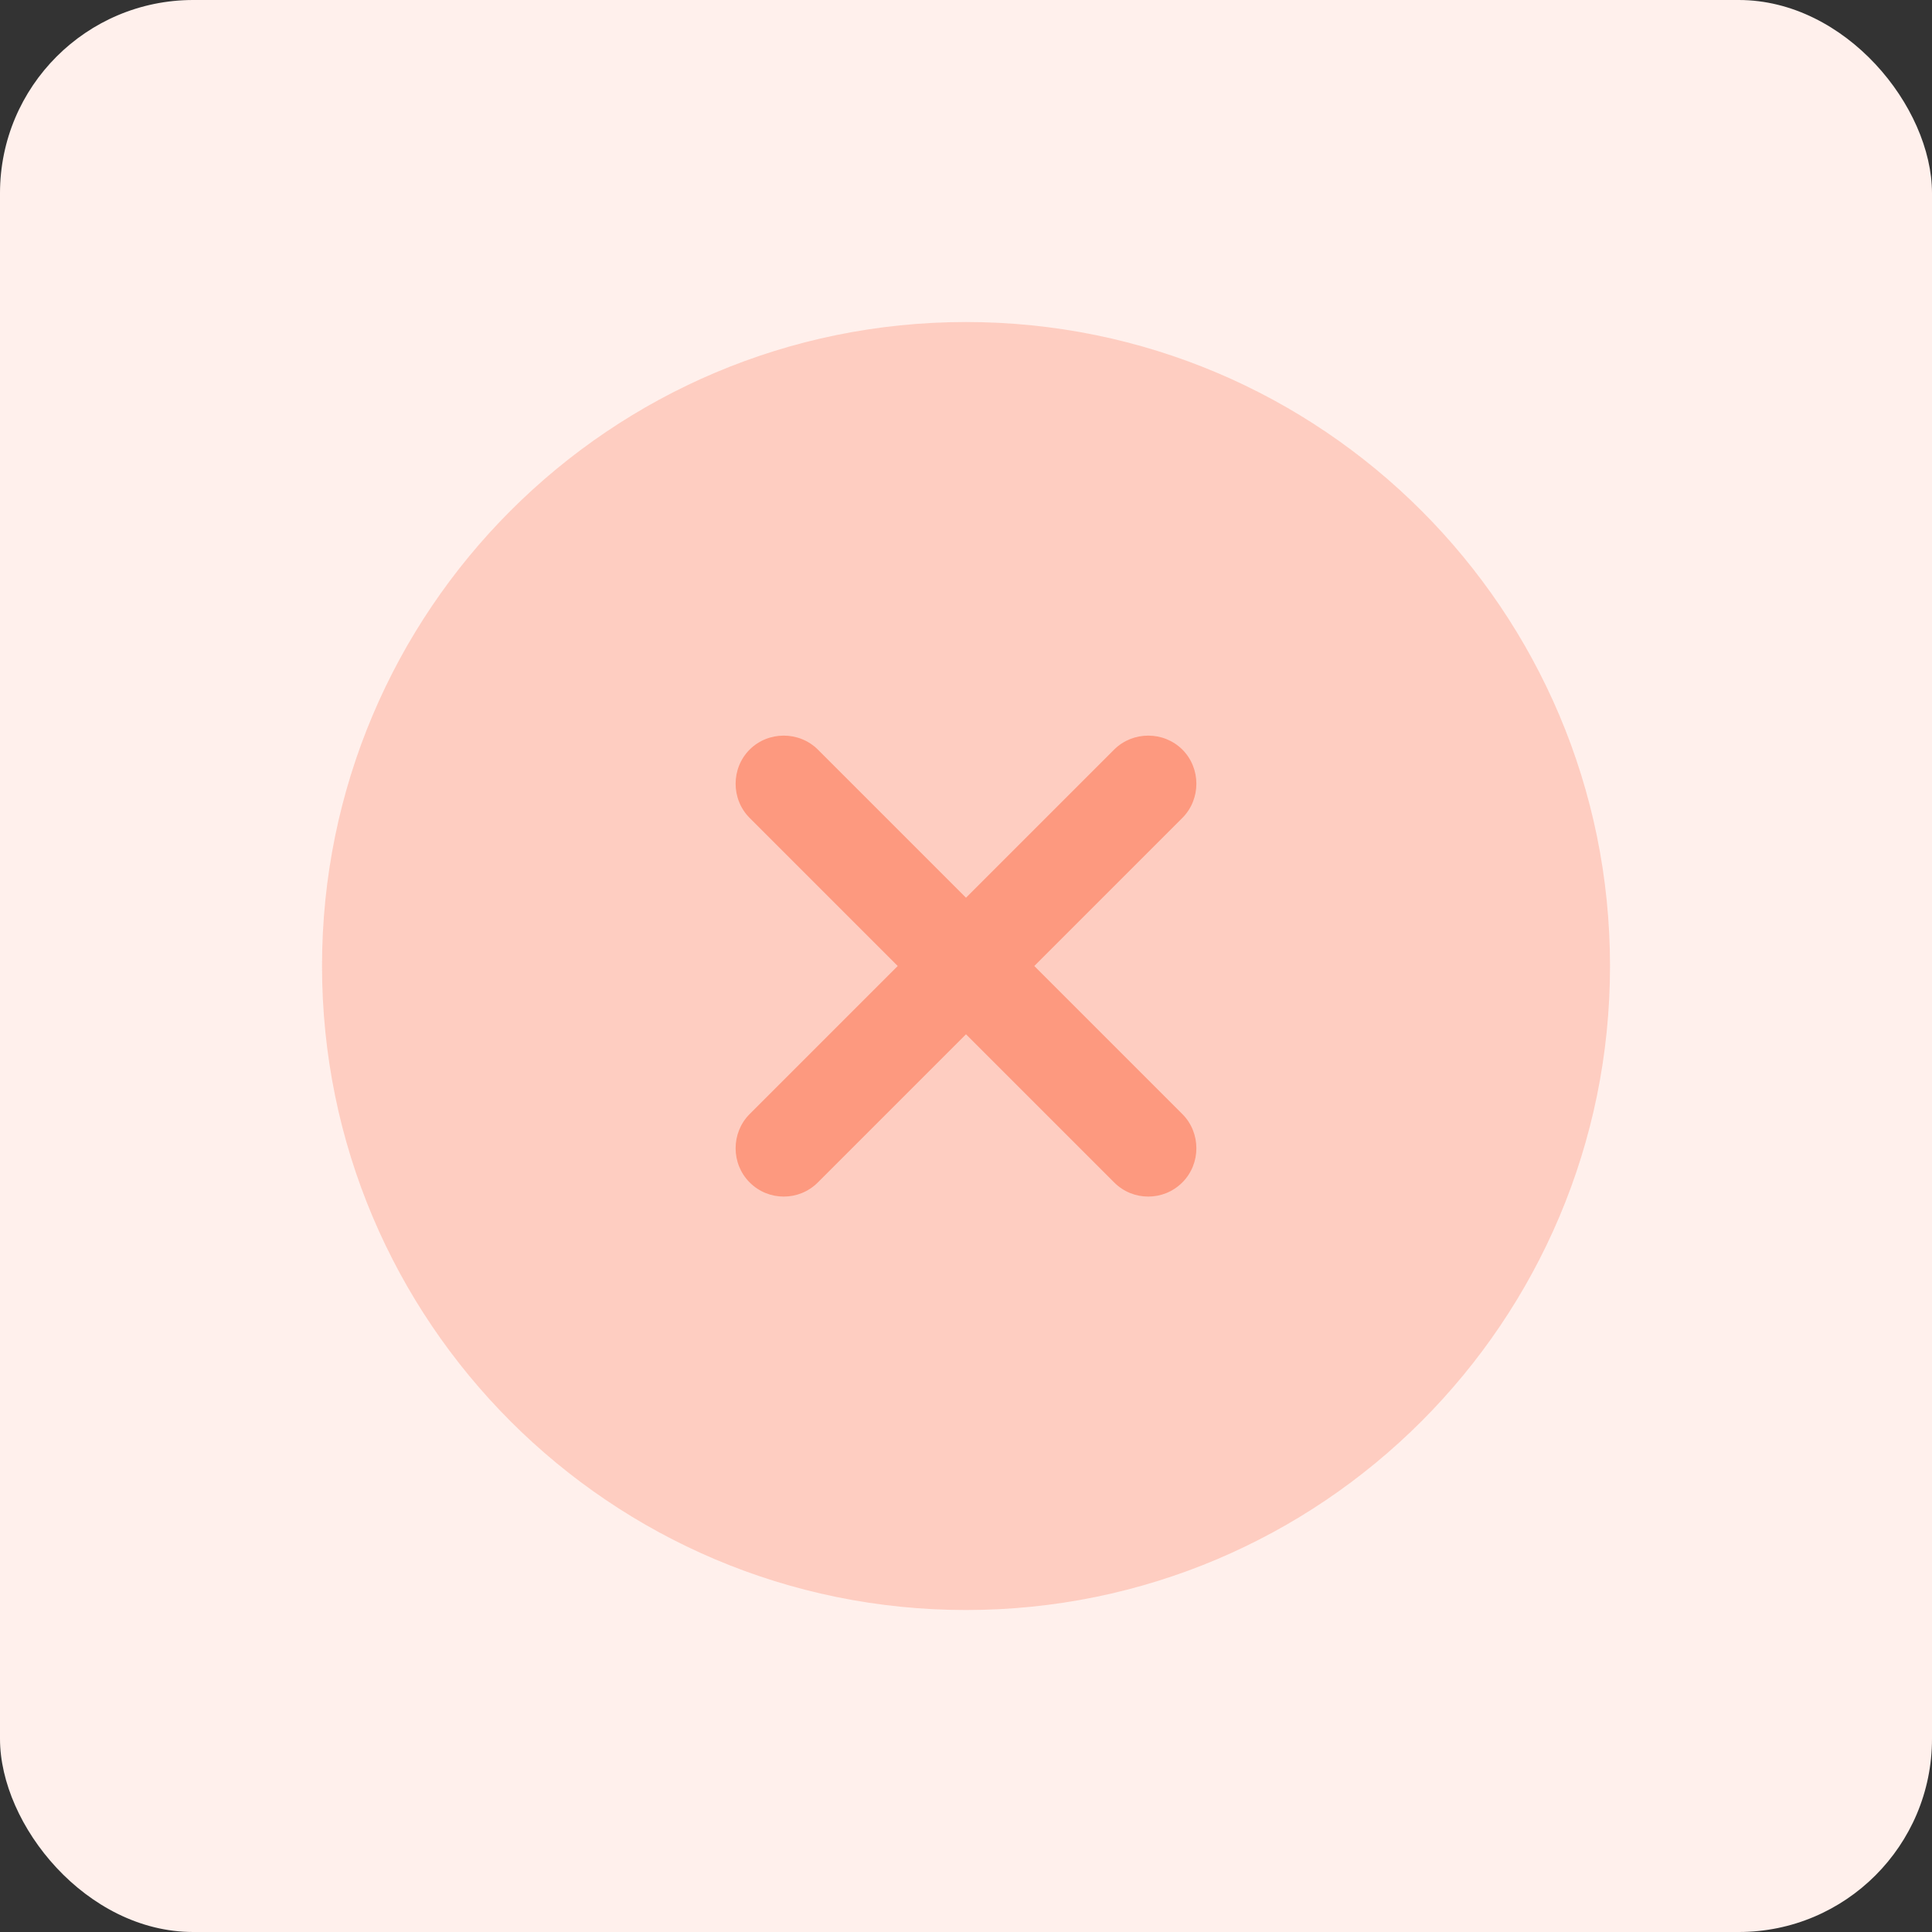
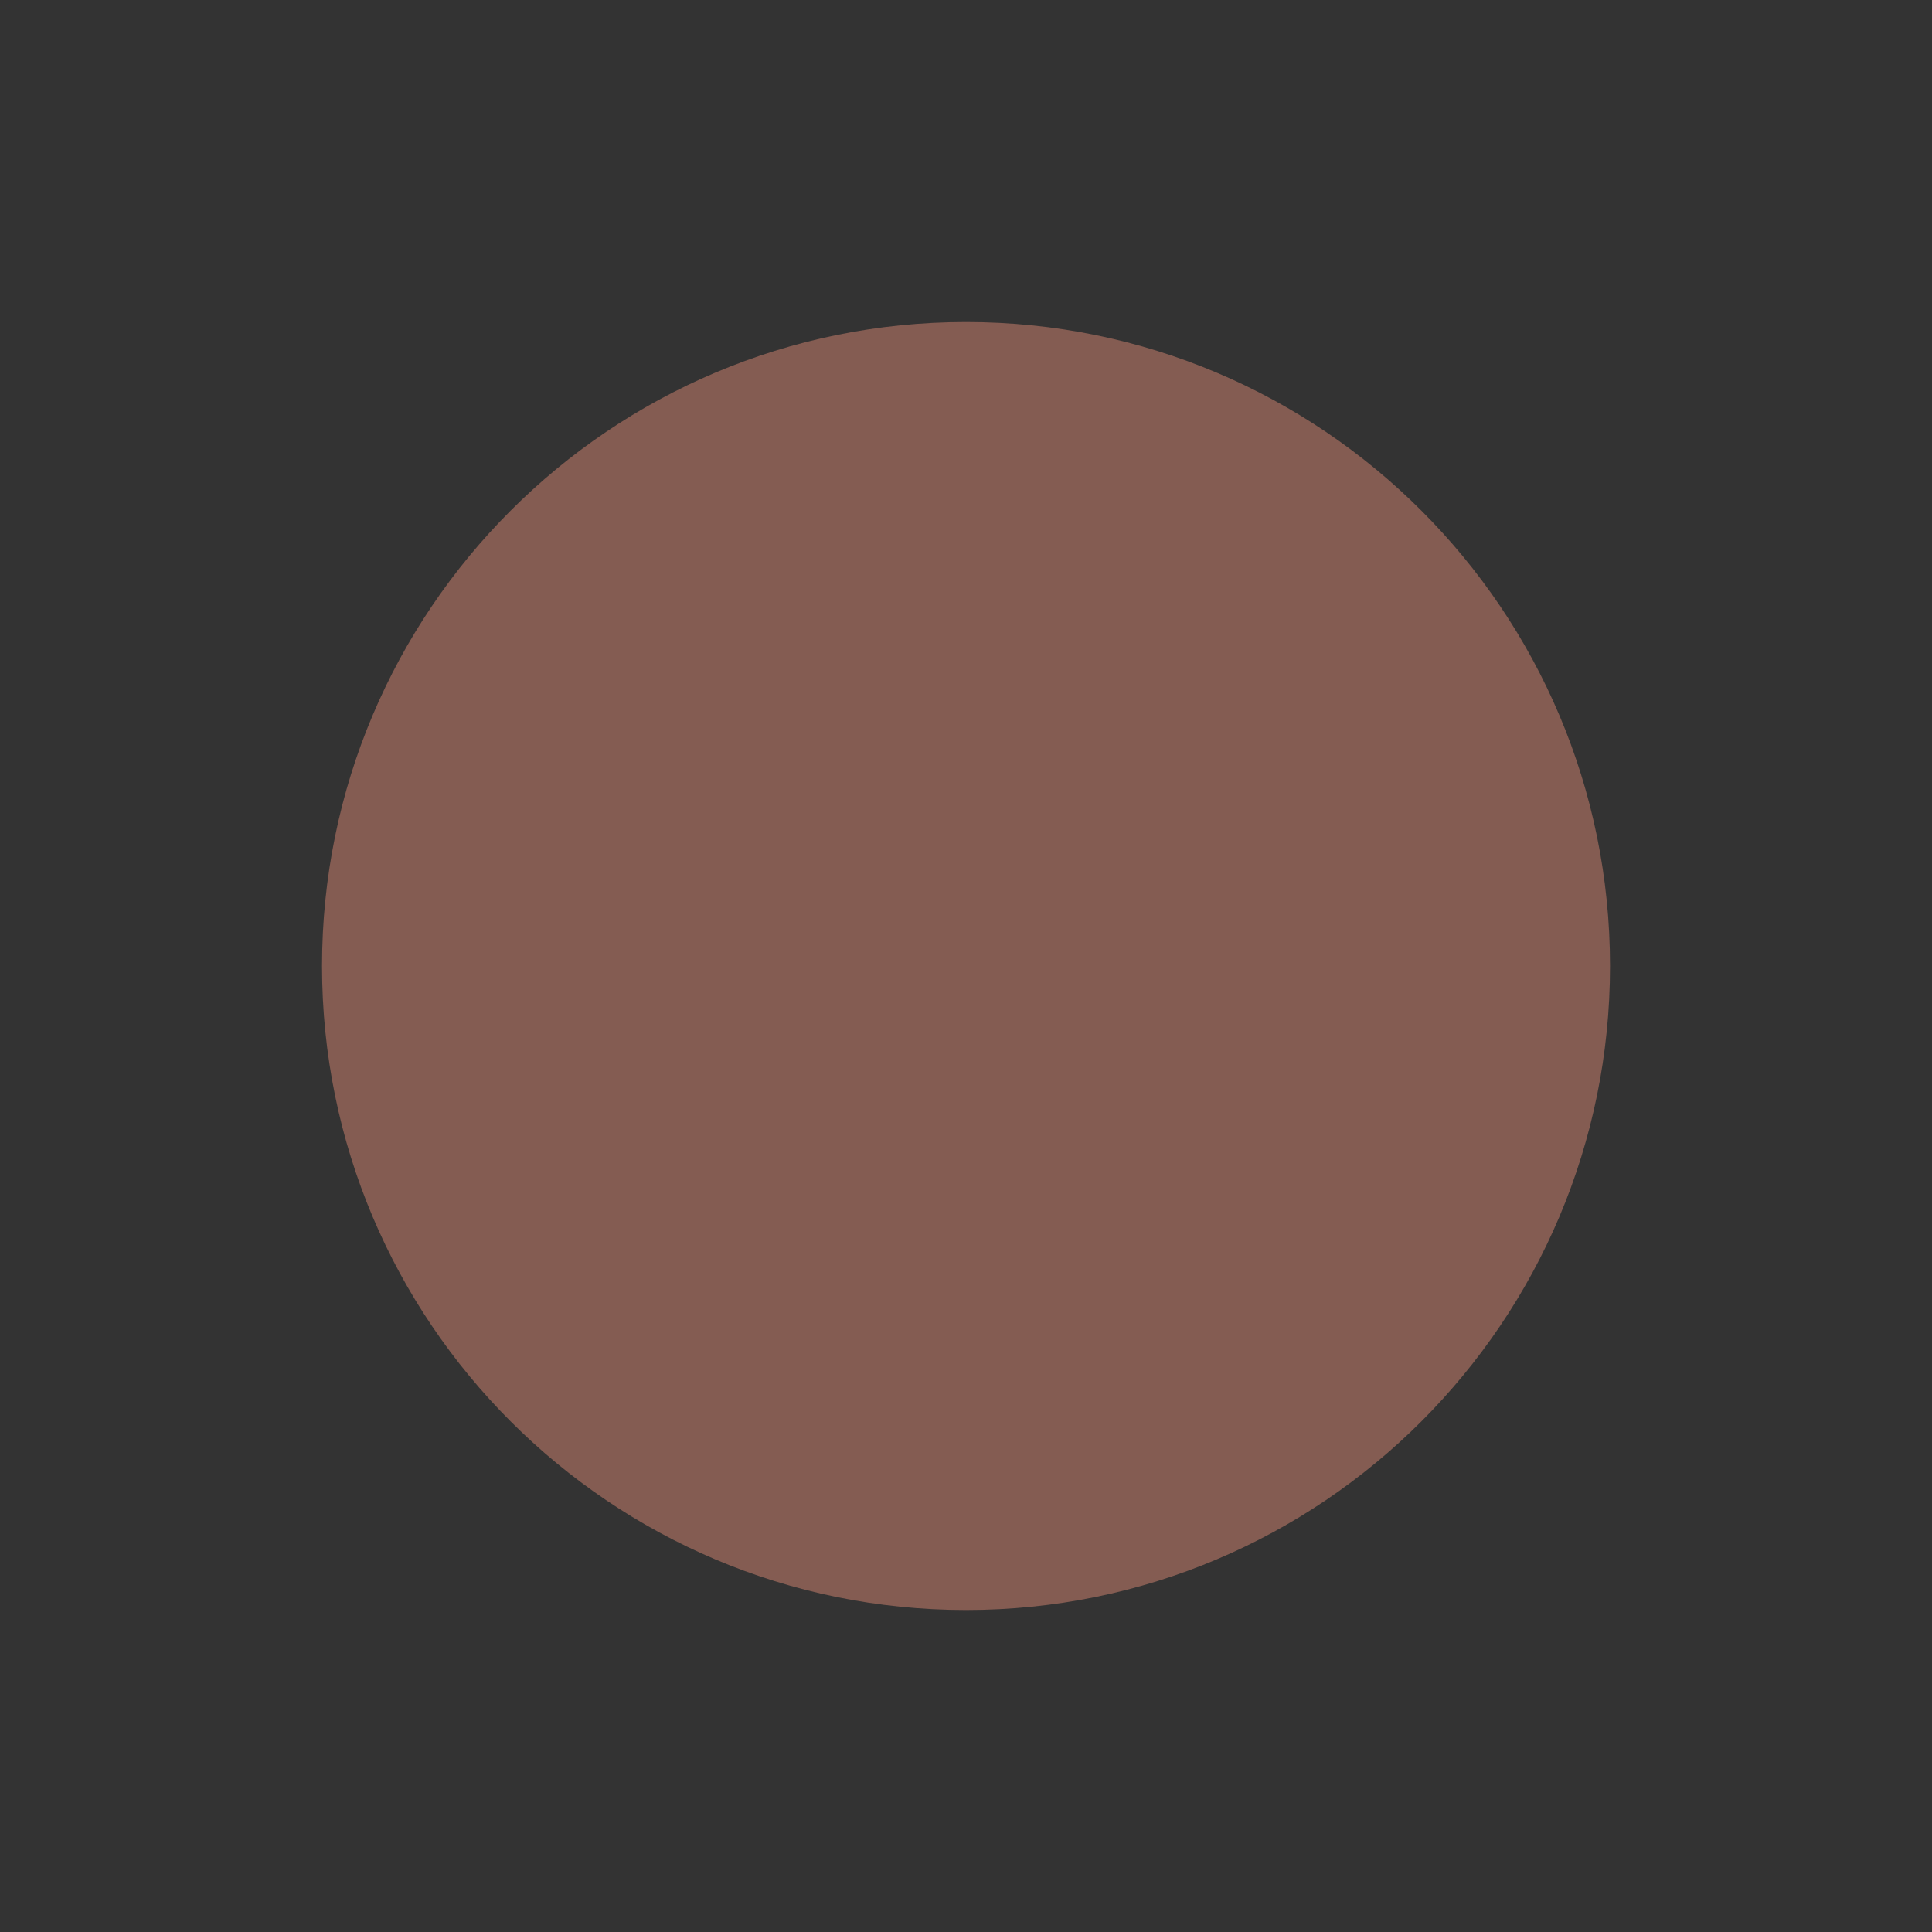
<svg xmlns="http://www.w3.org/2000/svg" width="50" height="50" viewBox="0 0 50 50" fill="none">
  <rect x="0" y="0" width="50" height="50" fill="#333333" stroke="none" />
-   <rect width="50" height="50" rx="5" fill="#FFF0EC" />
  <path opacity="0.4" d="M25 41.667C34.205 41.667 41.667 34.205 41.667 25C41.667 15.795 34.205 8.334 25 8.334C15.795 8.334 8.334 15.795 8.334 25C8.334 34.205 15.795 41.667 25 41.667Z" fill="#FD997F" />
-   <path d="M26.767 25L30.6 21.167C31.083 20.683 31.083 19.883 30.6 19.4C30.117 18.917 29.317 18.917 28.833 19.4L25 23.233L21.167 19.4C20.683 18.917 19.883 18.917 19.4 19.4C18.917 19.883 18.917 20.683 19.4 21.167L23.233 25L19.4 28.833C18.917 29.317 18.917 30.117 19.4 30.6C19.65 30.85 19.967 30.967 20.283 30.967C20.6 30.967 20.917 30.85 21.167 30.6L25 26.767L28.833 30.6C29.083 30.85 29.4 30.967 29.717 30.967C30.033 30.967 30.35 30.85 30.6 30.6C31.083 30.117 31.083 29.317 30.6 28.833L26.767 25Z" fill="#FD997F" />
</svg>